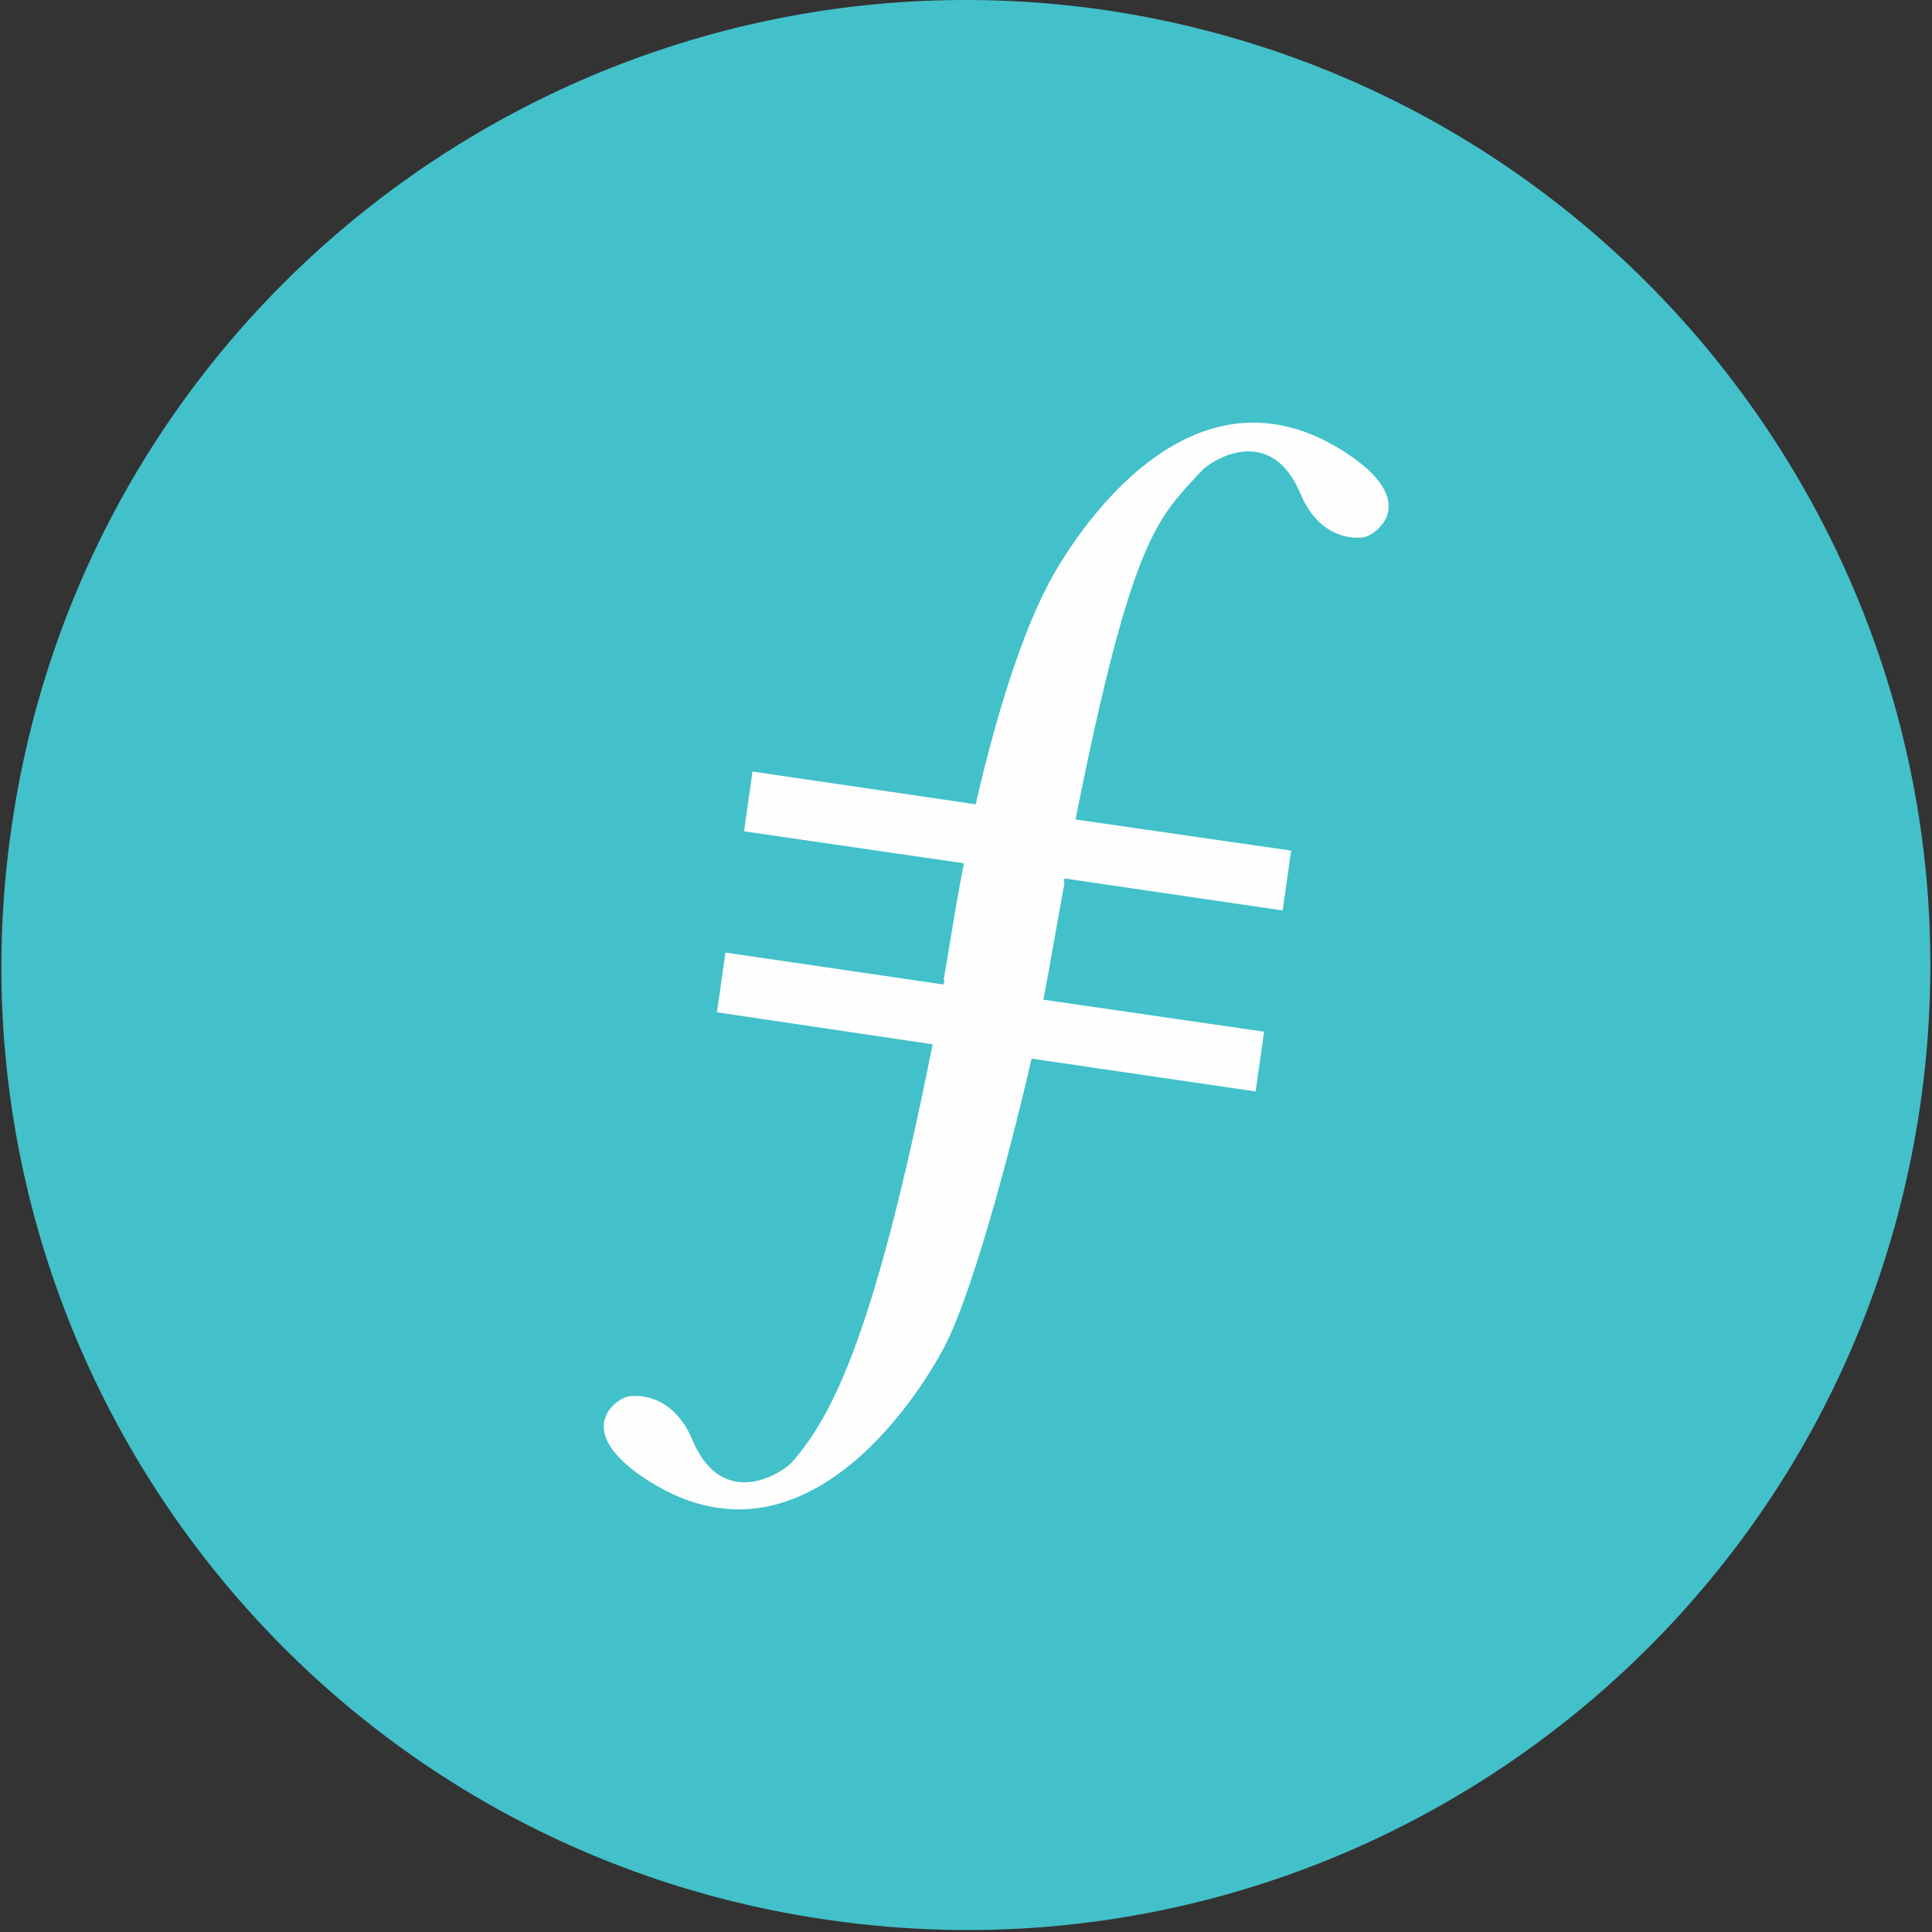
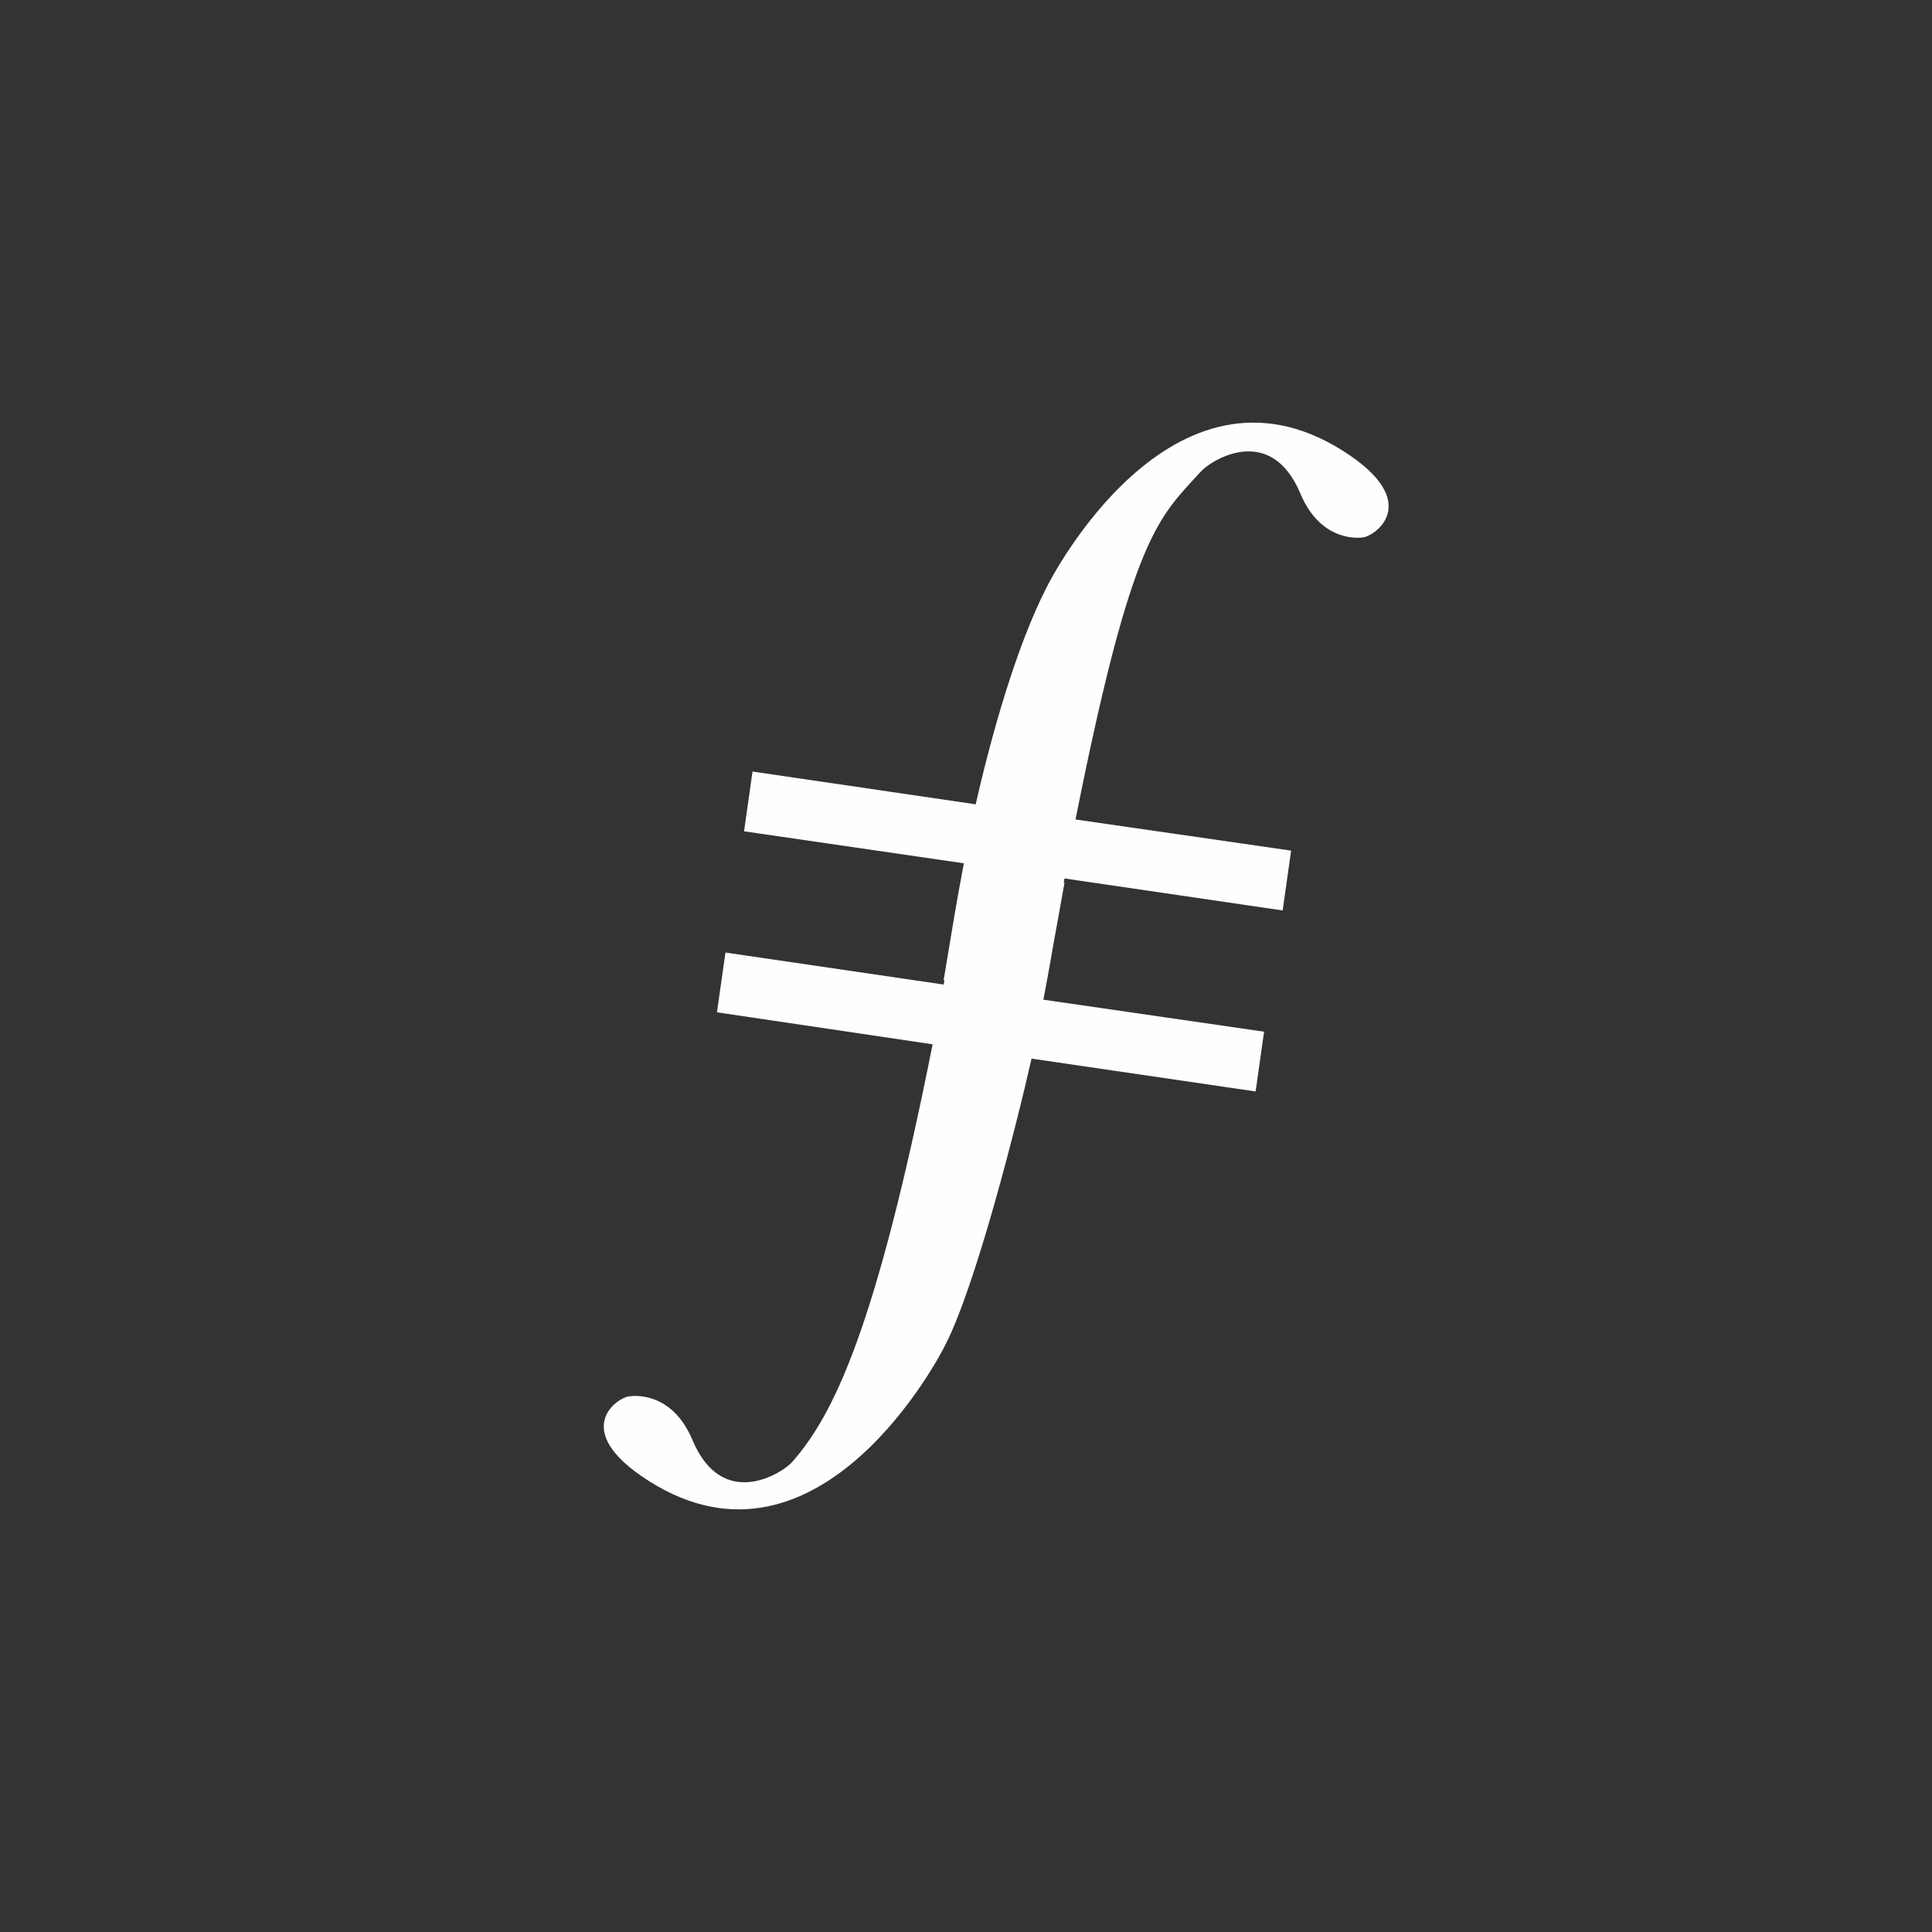
<svg xmlns="http://www.w3.org/2000/svg" width="32px" height="32px" viewBox="0 0 32 32" version="1.1">
  <rect x="0" y="0" width="32" height="32" fill="#333333" stroke="none" />
  <title>icon_fil</title>
  <desc>Created with Sketch.</desc>
  <g id="页面-1" stroke="none" stroke-width="1" fill="none" fill-rule="evenodd">
    <g id="托管icon_logo" transform="translate(-348, -479)" fill-rule="nonzero">
      <g id="fil-4" transform="translate(348, 479)">
-         <path d="M31.802,18.325 C30.523,27.058 22.398,33.088 13.665,31.792 C4.932,30.513 -1.098,22.387 0.198,13.654 C1.477,4.922 9.602,-1.108 18.335,0.171 C27.052,1.483 33.082,9.592 31.802,18.325" id="路径" fill="#42C1CA" />
        <path d="M22.24,7.465 C19.41,5.68 17.394,9.599 17.338,9.724 C16.833,10.701 16.413,12.207 16.161,13.322 L12.464,12.779 L12.324,13.769 L15.965,14.299 C15.867,14.815 15.811,15.149 15.811,15.149 L15.629,16.237 L15.643,16.237 L15.629,16.307 L12.016,15.777 L11.875,16.767 L15.447,17.297 C14.509,22.011 13.808,23.433 13.122,24.214 C12.982,24.381 11.974,25.051 11.469,23.851 C11.119,23.015 10.447,23.126 10.447,23.126 C10.265,23.112 9.383,23.67 10.755,24.535 C13.584,26.32 15.601,22.401 15.657,22.276 C16.161,21.299 16.833,18.65 17.086,17.534 L20.797,18.078 L20.937,17.088 L17.282,16.558 C17.38,16.042 17.436,15.707 17.436,15.707 L17.632,14.619 L17.618,14.619 L17.632,14.55 L21.245,15.08 L21.385,14.089 L17.814,13.573 C18.752,8.86 19.186,8.581 19.887,7.814 C20.027,7.646 21.035,6.977 21.539,8.176 C21.889,9.013 22.562,8.902 22.562,8.902 C22.744,8.902 23.612,8.33 22.24,7.465" id="路径" fill="#FEFEFE" />
      </g>
    </g>
  </g>
</svg>